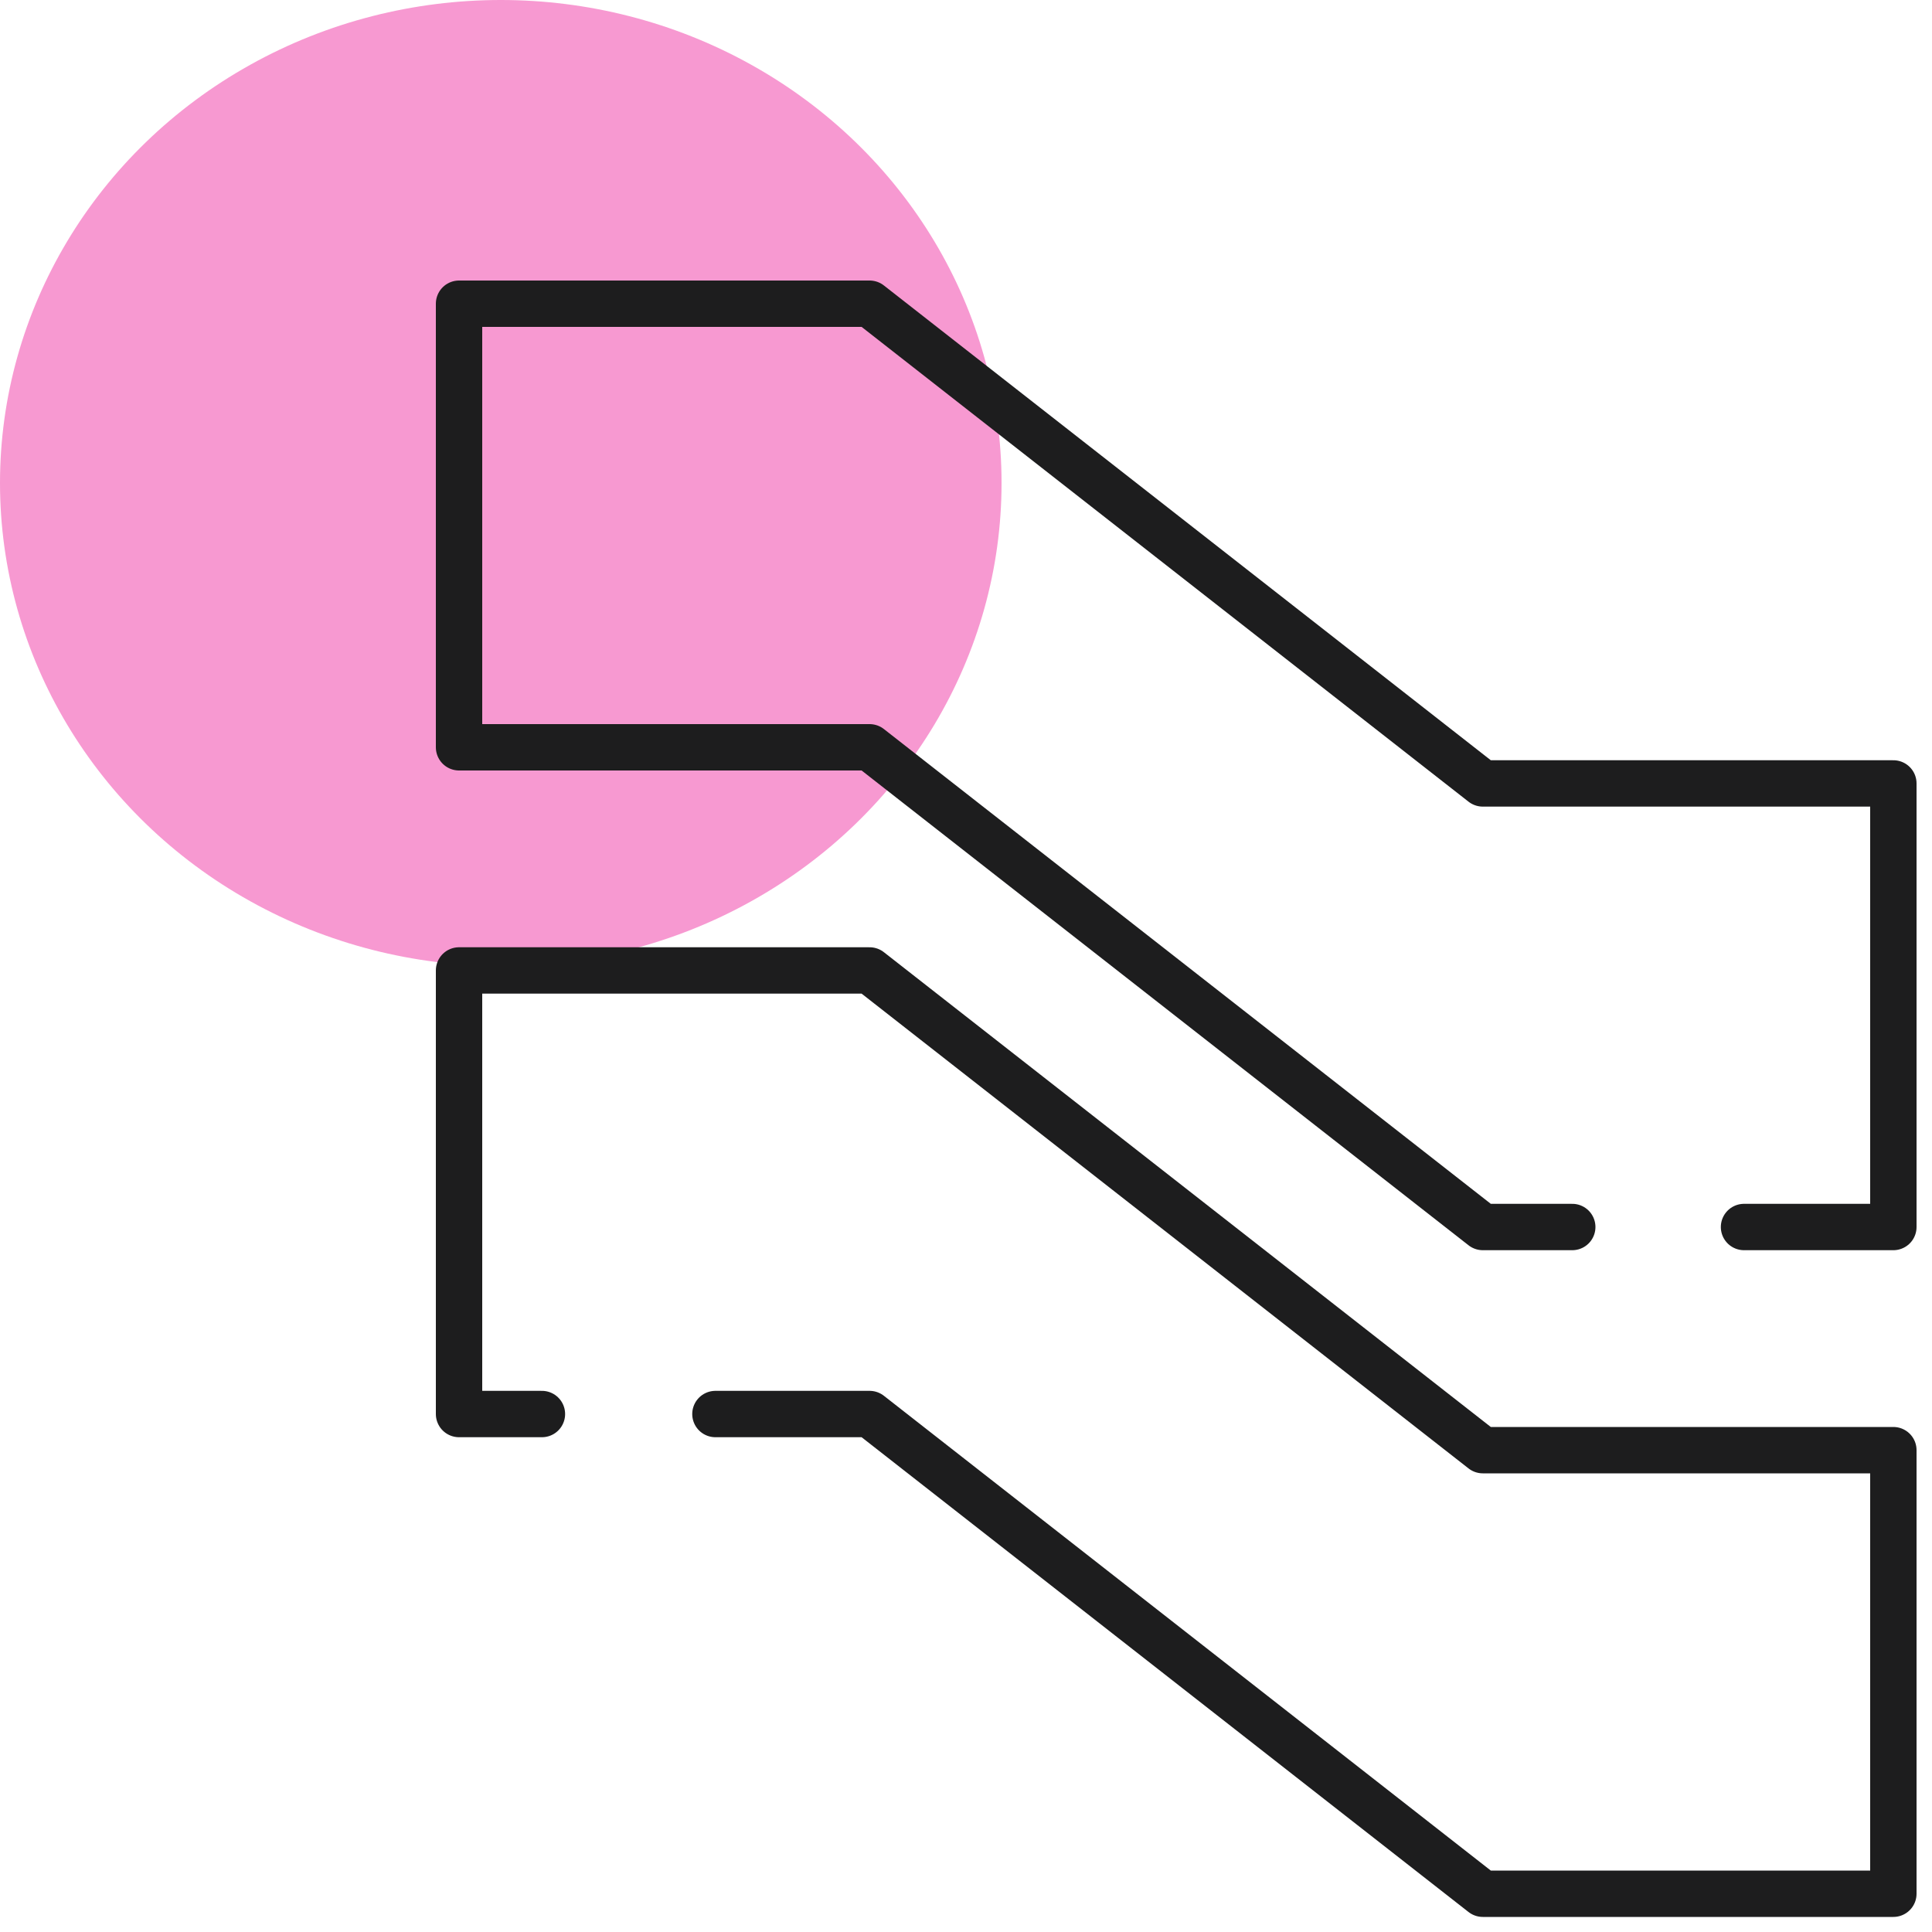
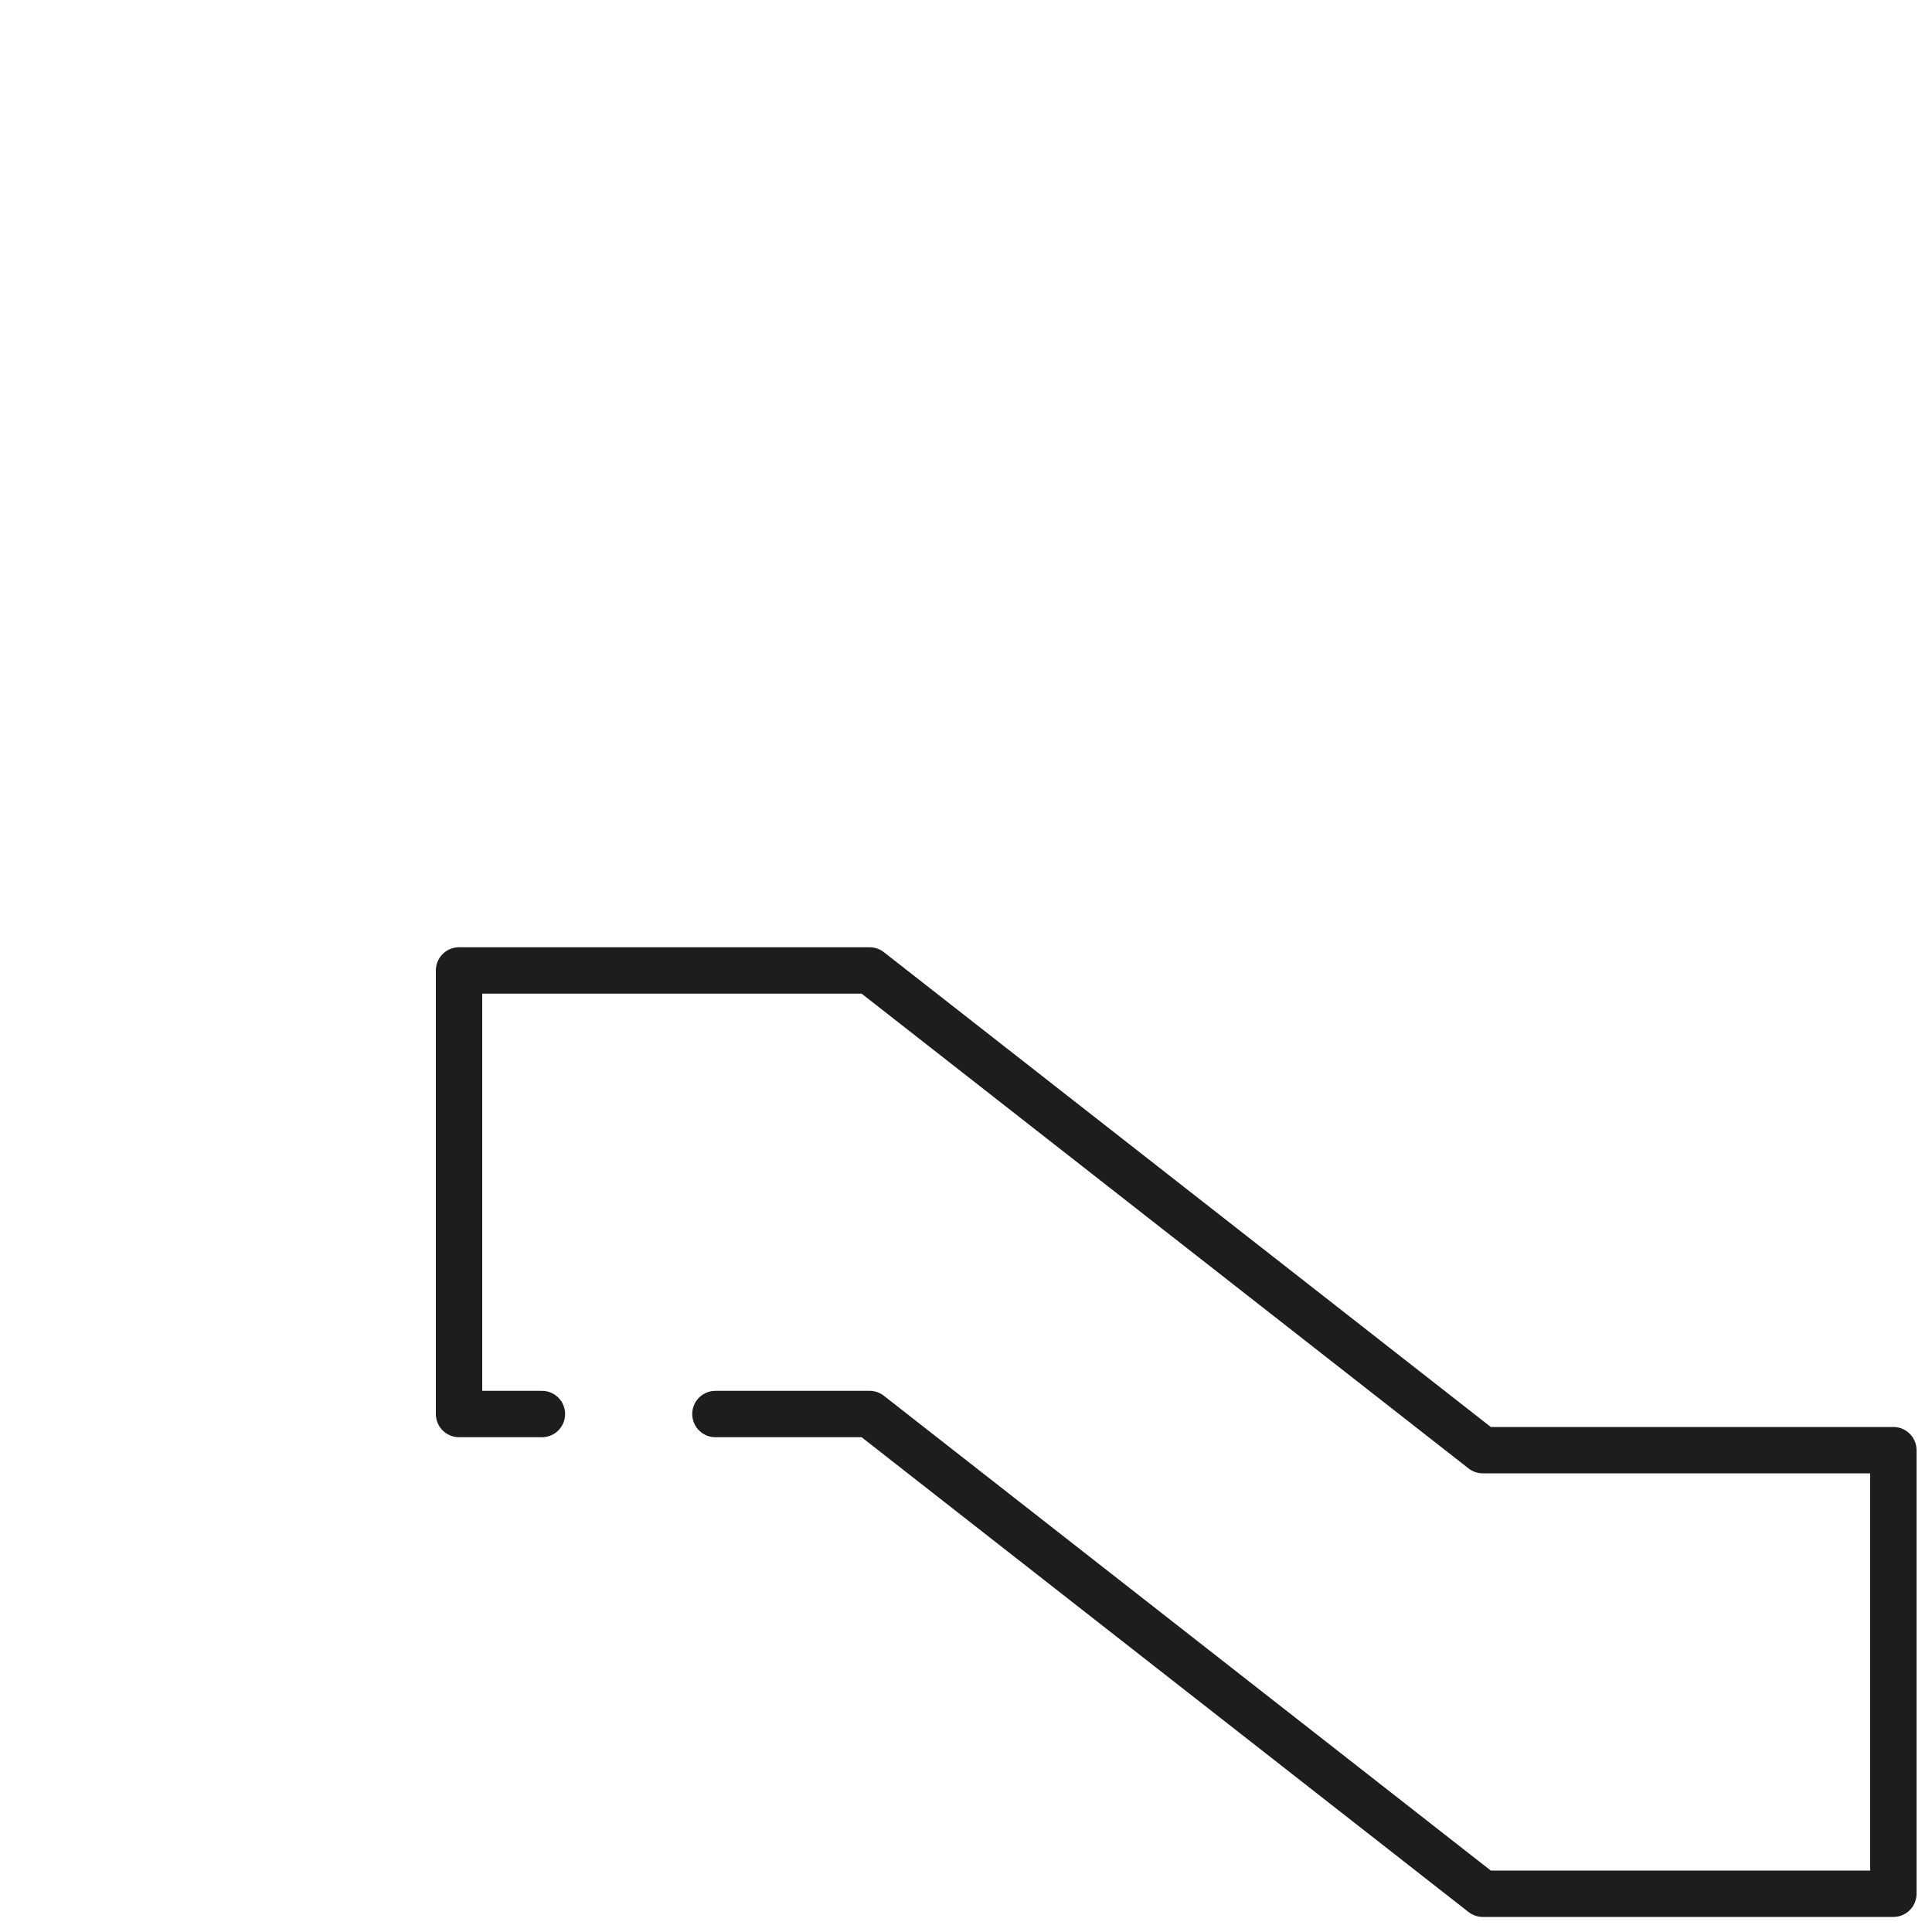
<svg xmlns="http://www.w3.org/2000/svg" id="Layer_1" data-name="Layer 1" viewBox="0 0 100 100">
  <defs>
    <style>
      .cls-1 {
        fill: none;
        stroke: #1d1d1e;
        stroke-linecap: round;
        stroke-linejoin: round;
        stroke-width: 2.4px;
      }

      .cls-2 {
        fill: #f799d1;
        stroke-width: 0px;
      }
    </style>
  </defs>
-   <ellipse class="cls-2" cx="25.92" cy="25" rx="25.92" ry="25" />
  <g>
-     <polyline class="cls-1" points="90.27 63.51 98 63.51 98 40.55 76.75 40.55 45.01 15.72 23.76 15.72 23.76 38.68 45.01 38.68 76.75 63.51 81.38 63.51" />
    <polyline class="cls-1" points="37.03 73.19 45.01 73.19 76.75 98.02 81.38 98.02 90.27 98.02 98 98.02 98 75.06 76.75 75.06 45.01 50.23 23.76 50.23 23.76 73.19 28.05 73.19" />
  </g>
</svg>